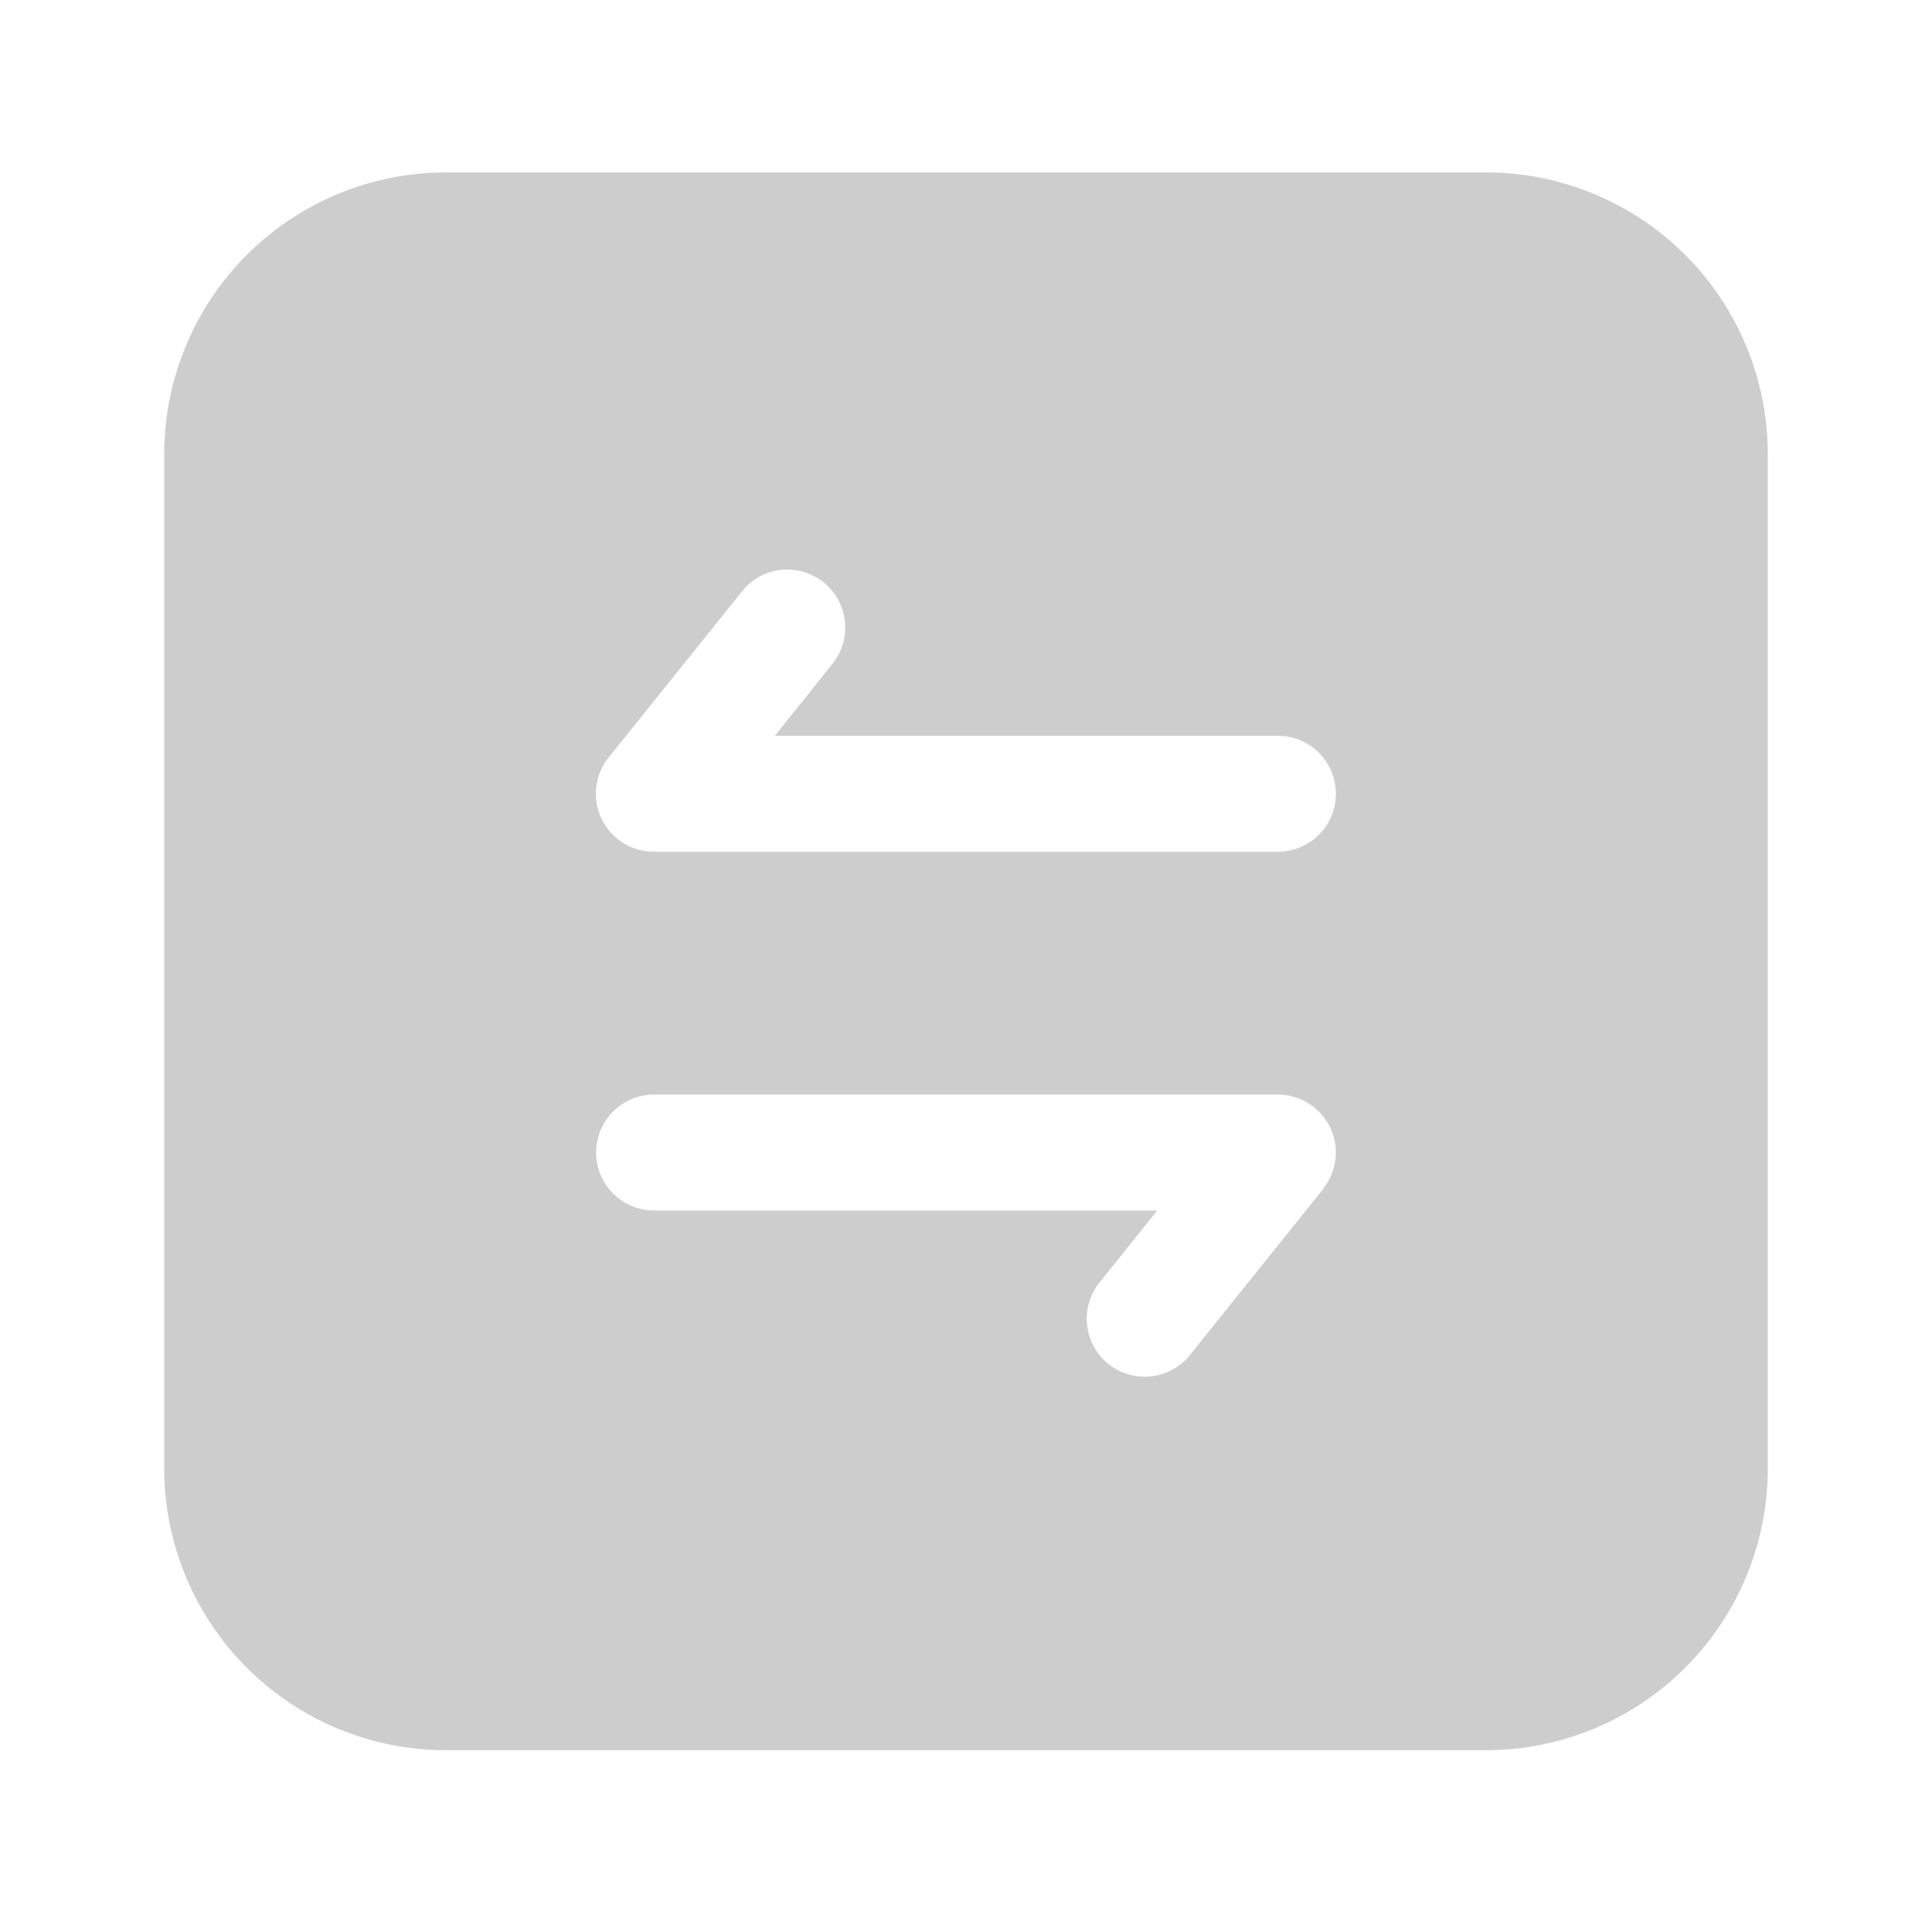
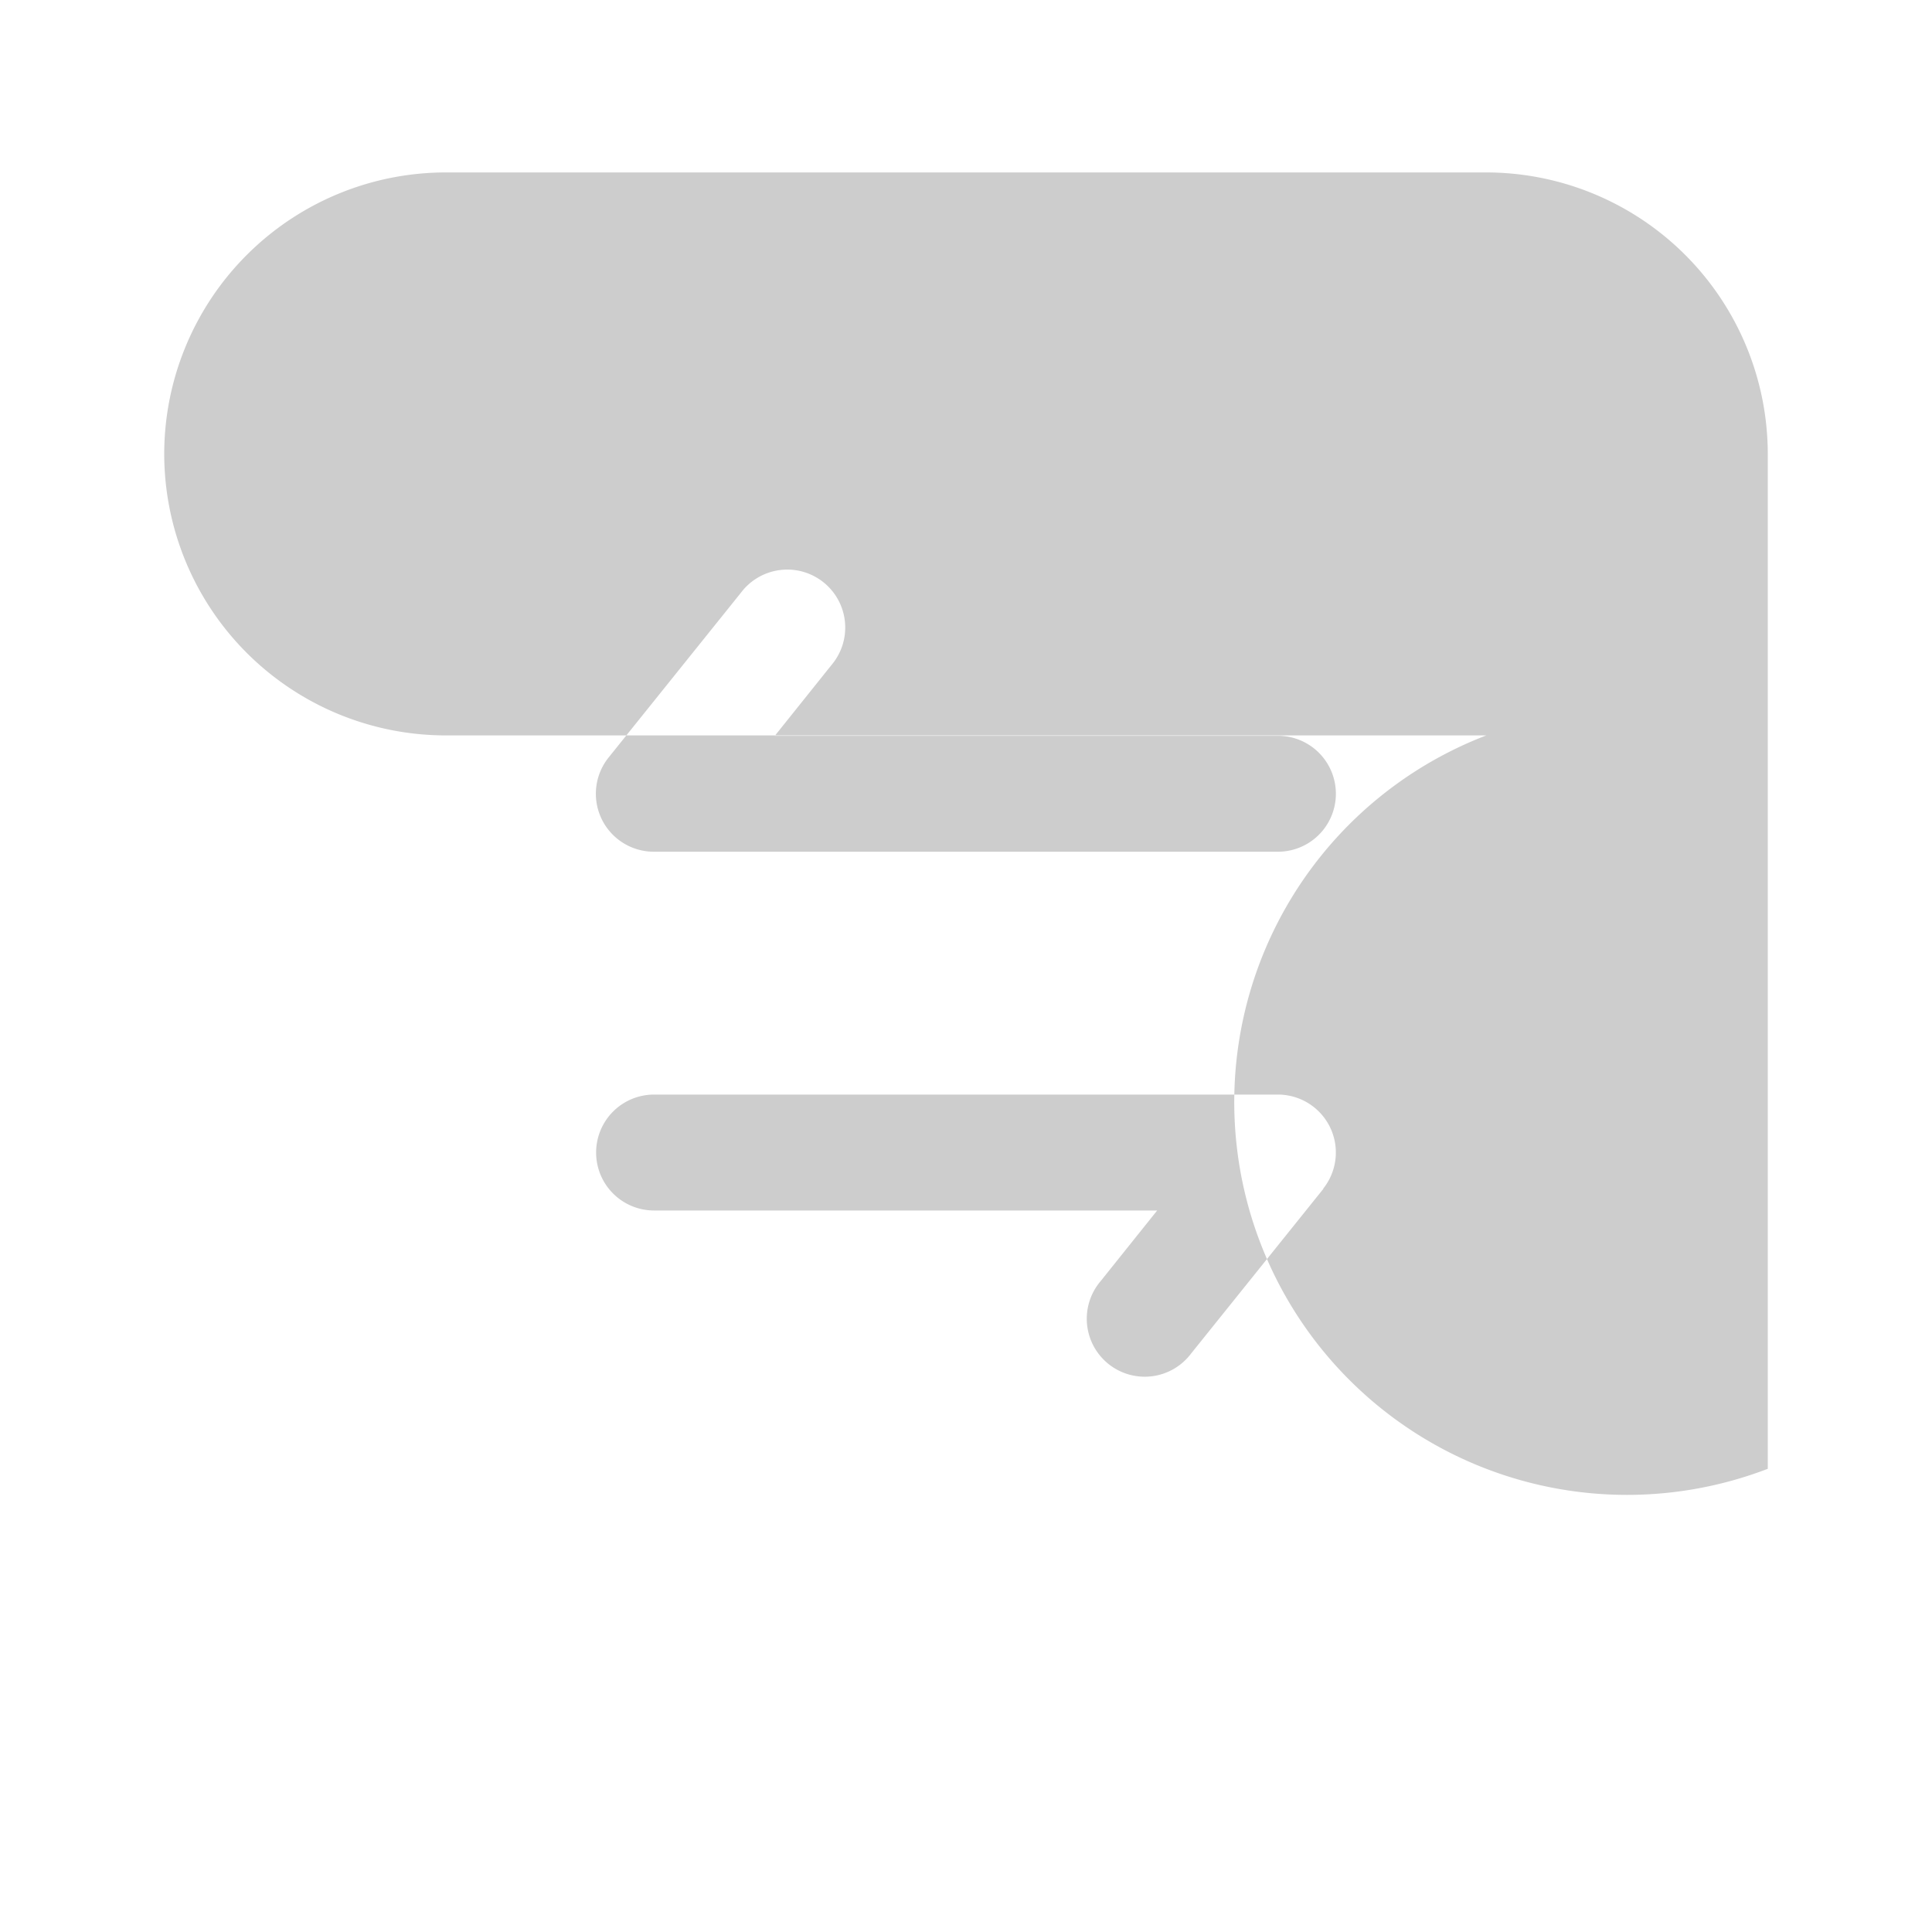
<svg xmlns="http://www.w3.org/2000/svg" t="1755679396695" class="icon" viewBox="0 0 1024 1024" version="1.1" p-id="1345" width="28" height="28">
-   <path d="M787.763 91.392H236.237A149.35 149.35 0 0 0 87.04 240.64v537.856a149.35 149.35 0 0 0 149.197 149.146h551.526A149.35 149.35 0 0 0 936.96 778.496V240.64a149.35 149.35 0 0 0-149.197-149.248zM701.44 630.067l-70.144 87.347a30.72 30.72 0 1 1-47.923-38.4l29.952-37.427H346.675a30.72 30.72 0 1 1 0-61.44h330.65a30.72 30.72 0 0 1 23.962 49.92z m-23.962-178.637H346.675A30.72 30.72 0 0 1 322.56 401.51l70.144-87.347a30.72 30.72 0 1 1 47.923 38.4l-29.952 37.427h266.65a30.72 30.72 0 0 1 0 61.44z" fill="#cdcdcd" p-id="1346" />
+   <path d="M787.763 91.392H236.237A149.35 149.35 0 0 0 87.04 240.64a149.35 149.35 0 0 0 149.197 149.146h551.526A149.35 149.35 0 0 0 936.96 778.496V240.64a149.35 149.35 0 0 0-149.197-149.248zM701.44 630.067l-70.144 87.347a30.72 30.72 0 1 1-47.923-38.4l29.952-37.427H346.675a30.72 30.72 0 1 1 0-61.44h330.65a30.72 30.72 0 0 1 23.962 49.92z m-23.962-178.637H346.675A30.72 30.72 0 0 1 322.56 401.51l70.144-87.347a30.72 30.72 0 1 1 47.923 38.4l-29.952 37.427h266.65a30.72 30.72 0 0 1 0 61.44z" fill="#cdcdcd" p-id="1346" />
</svg>